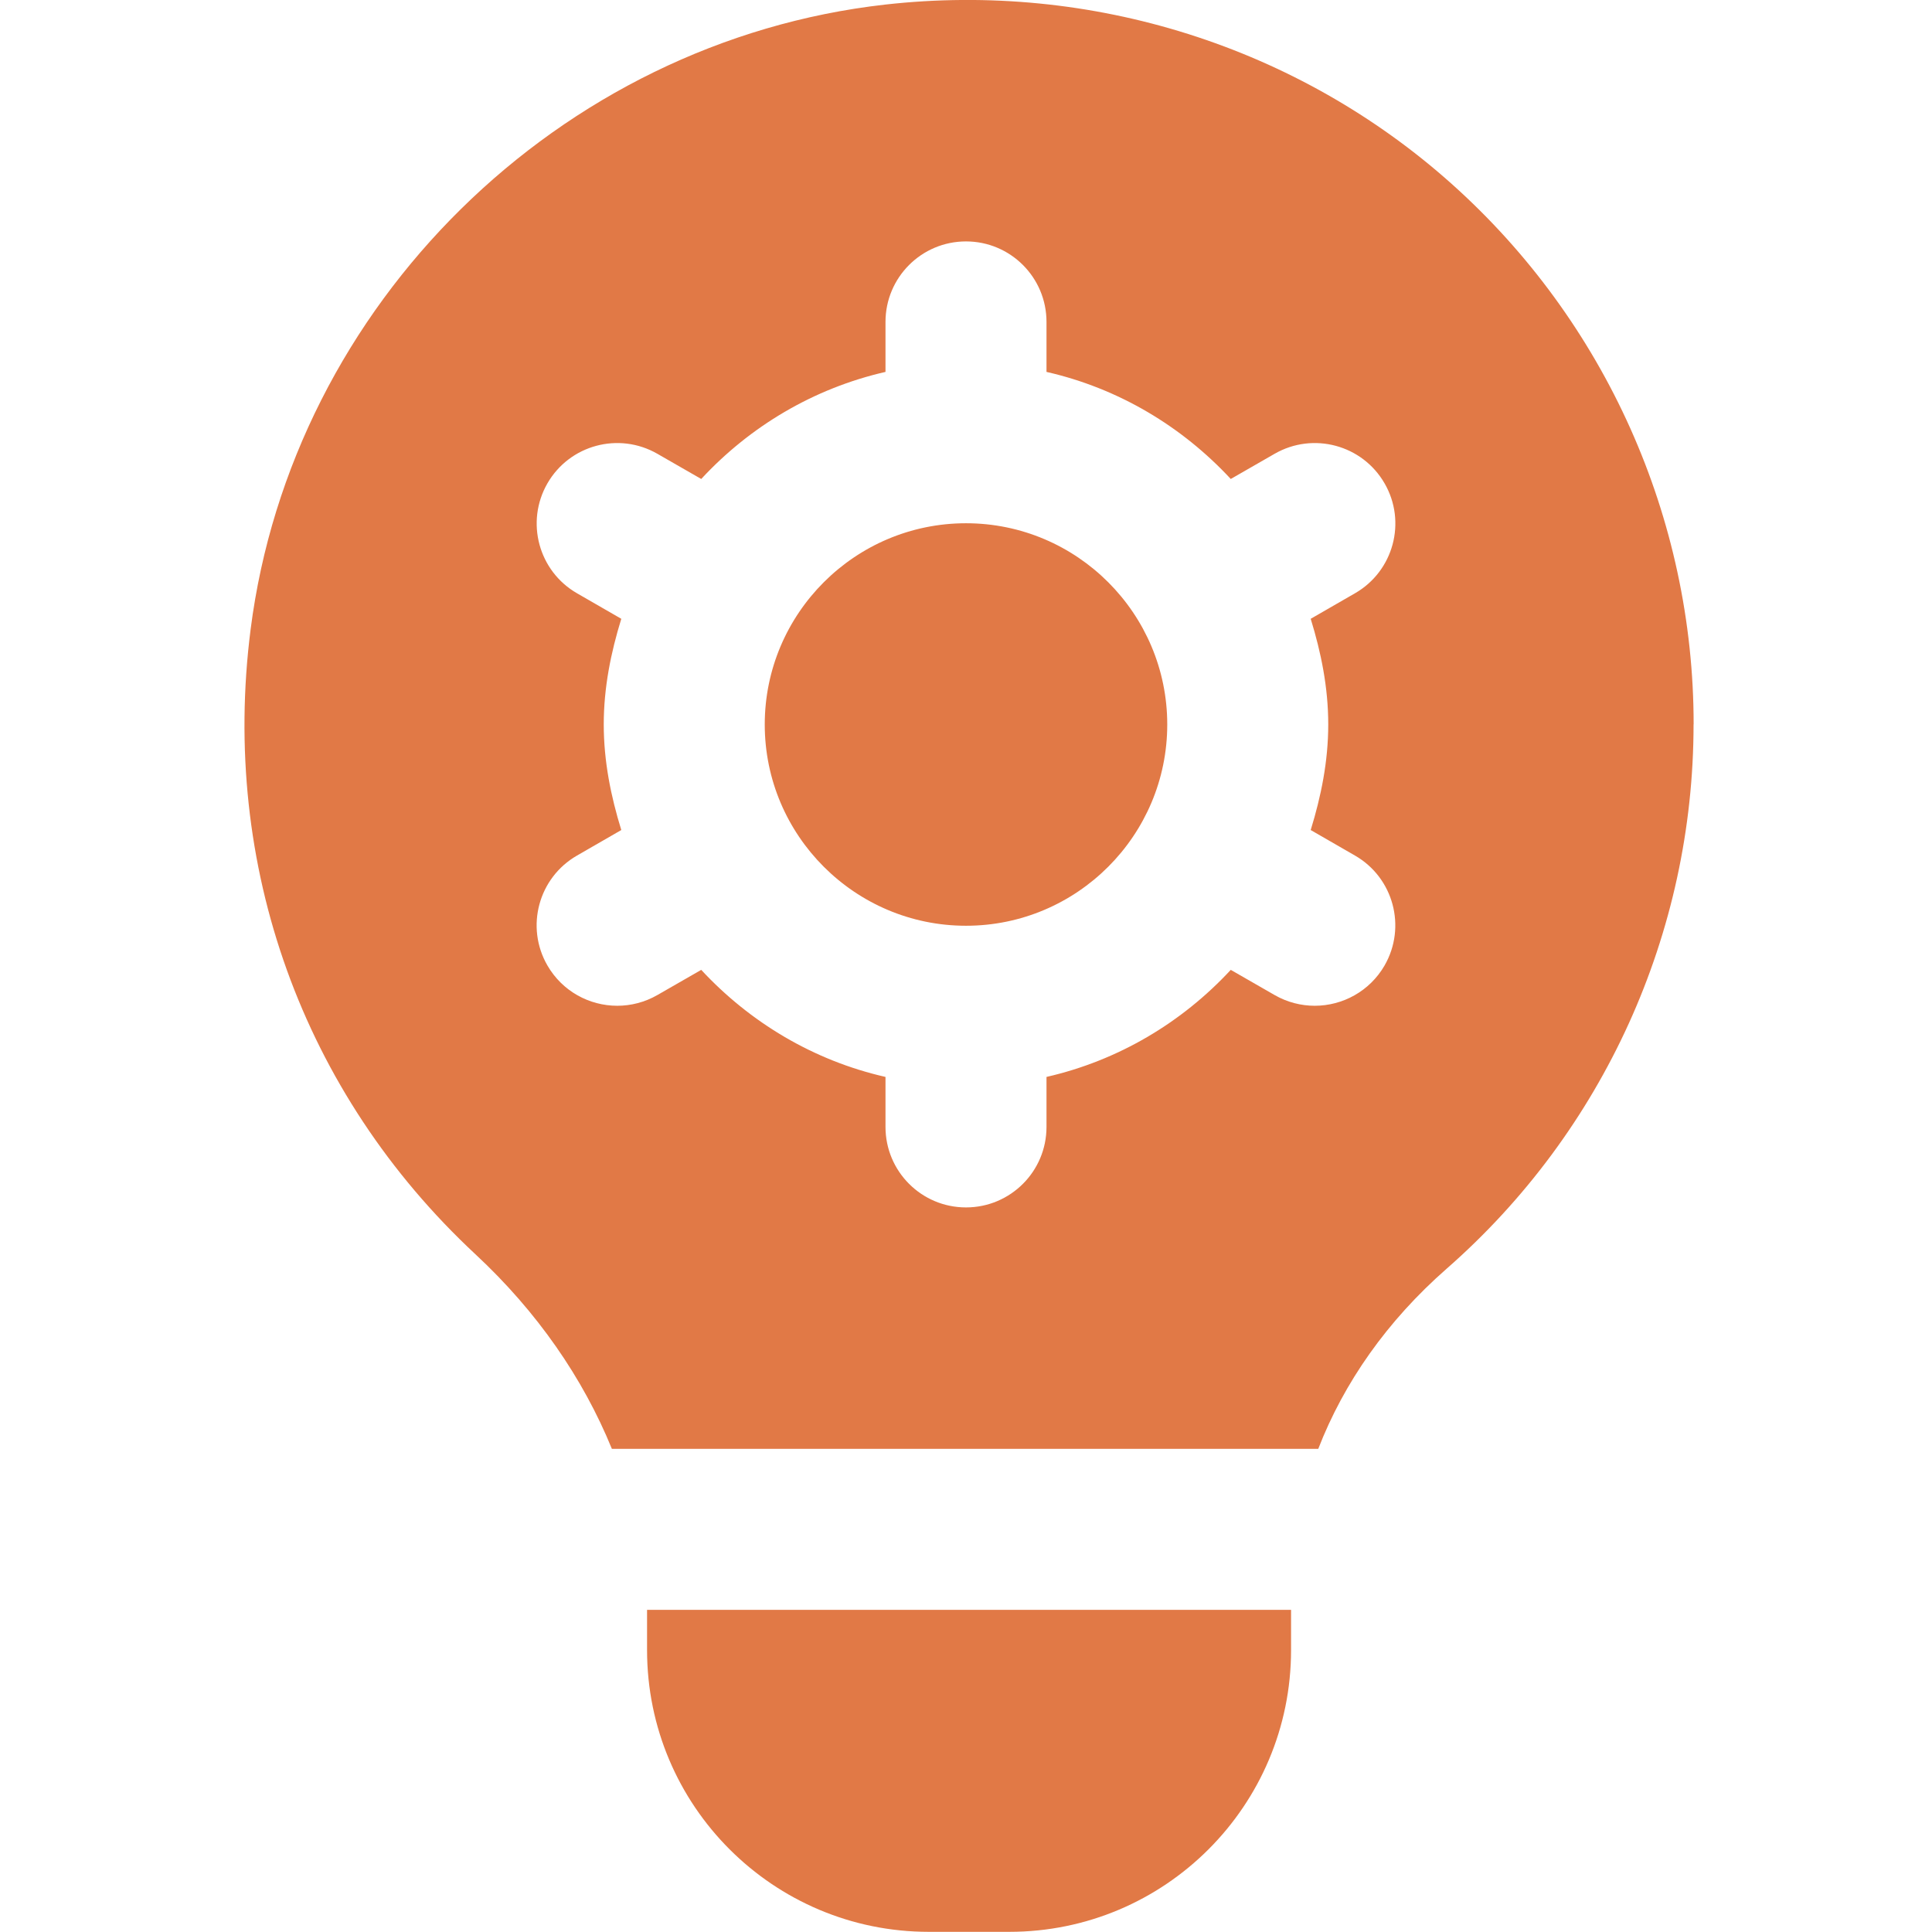
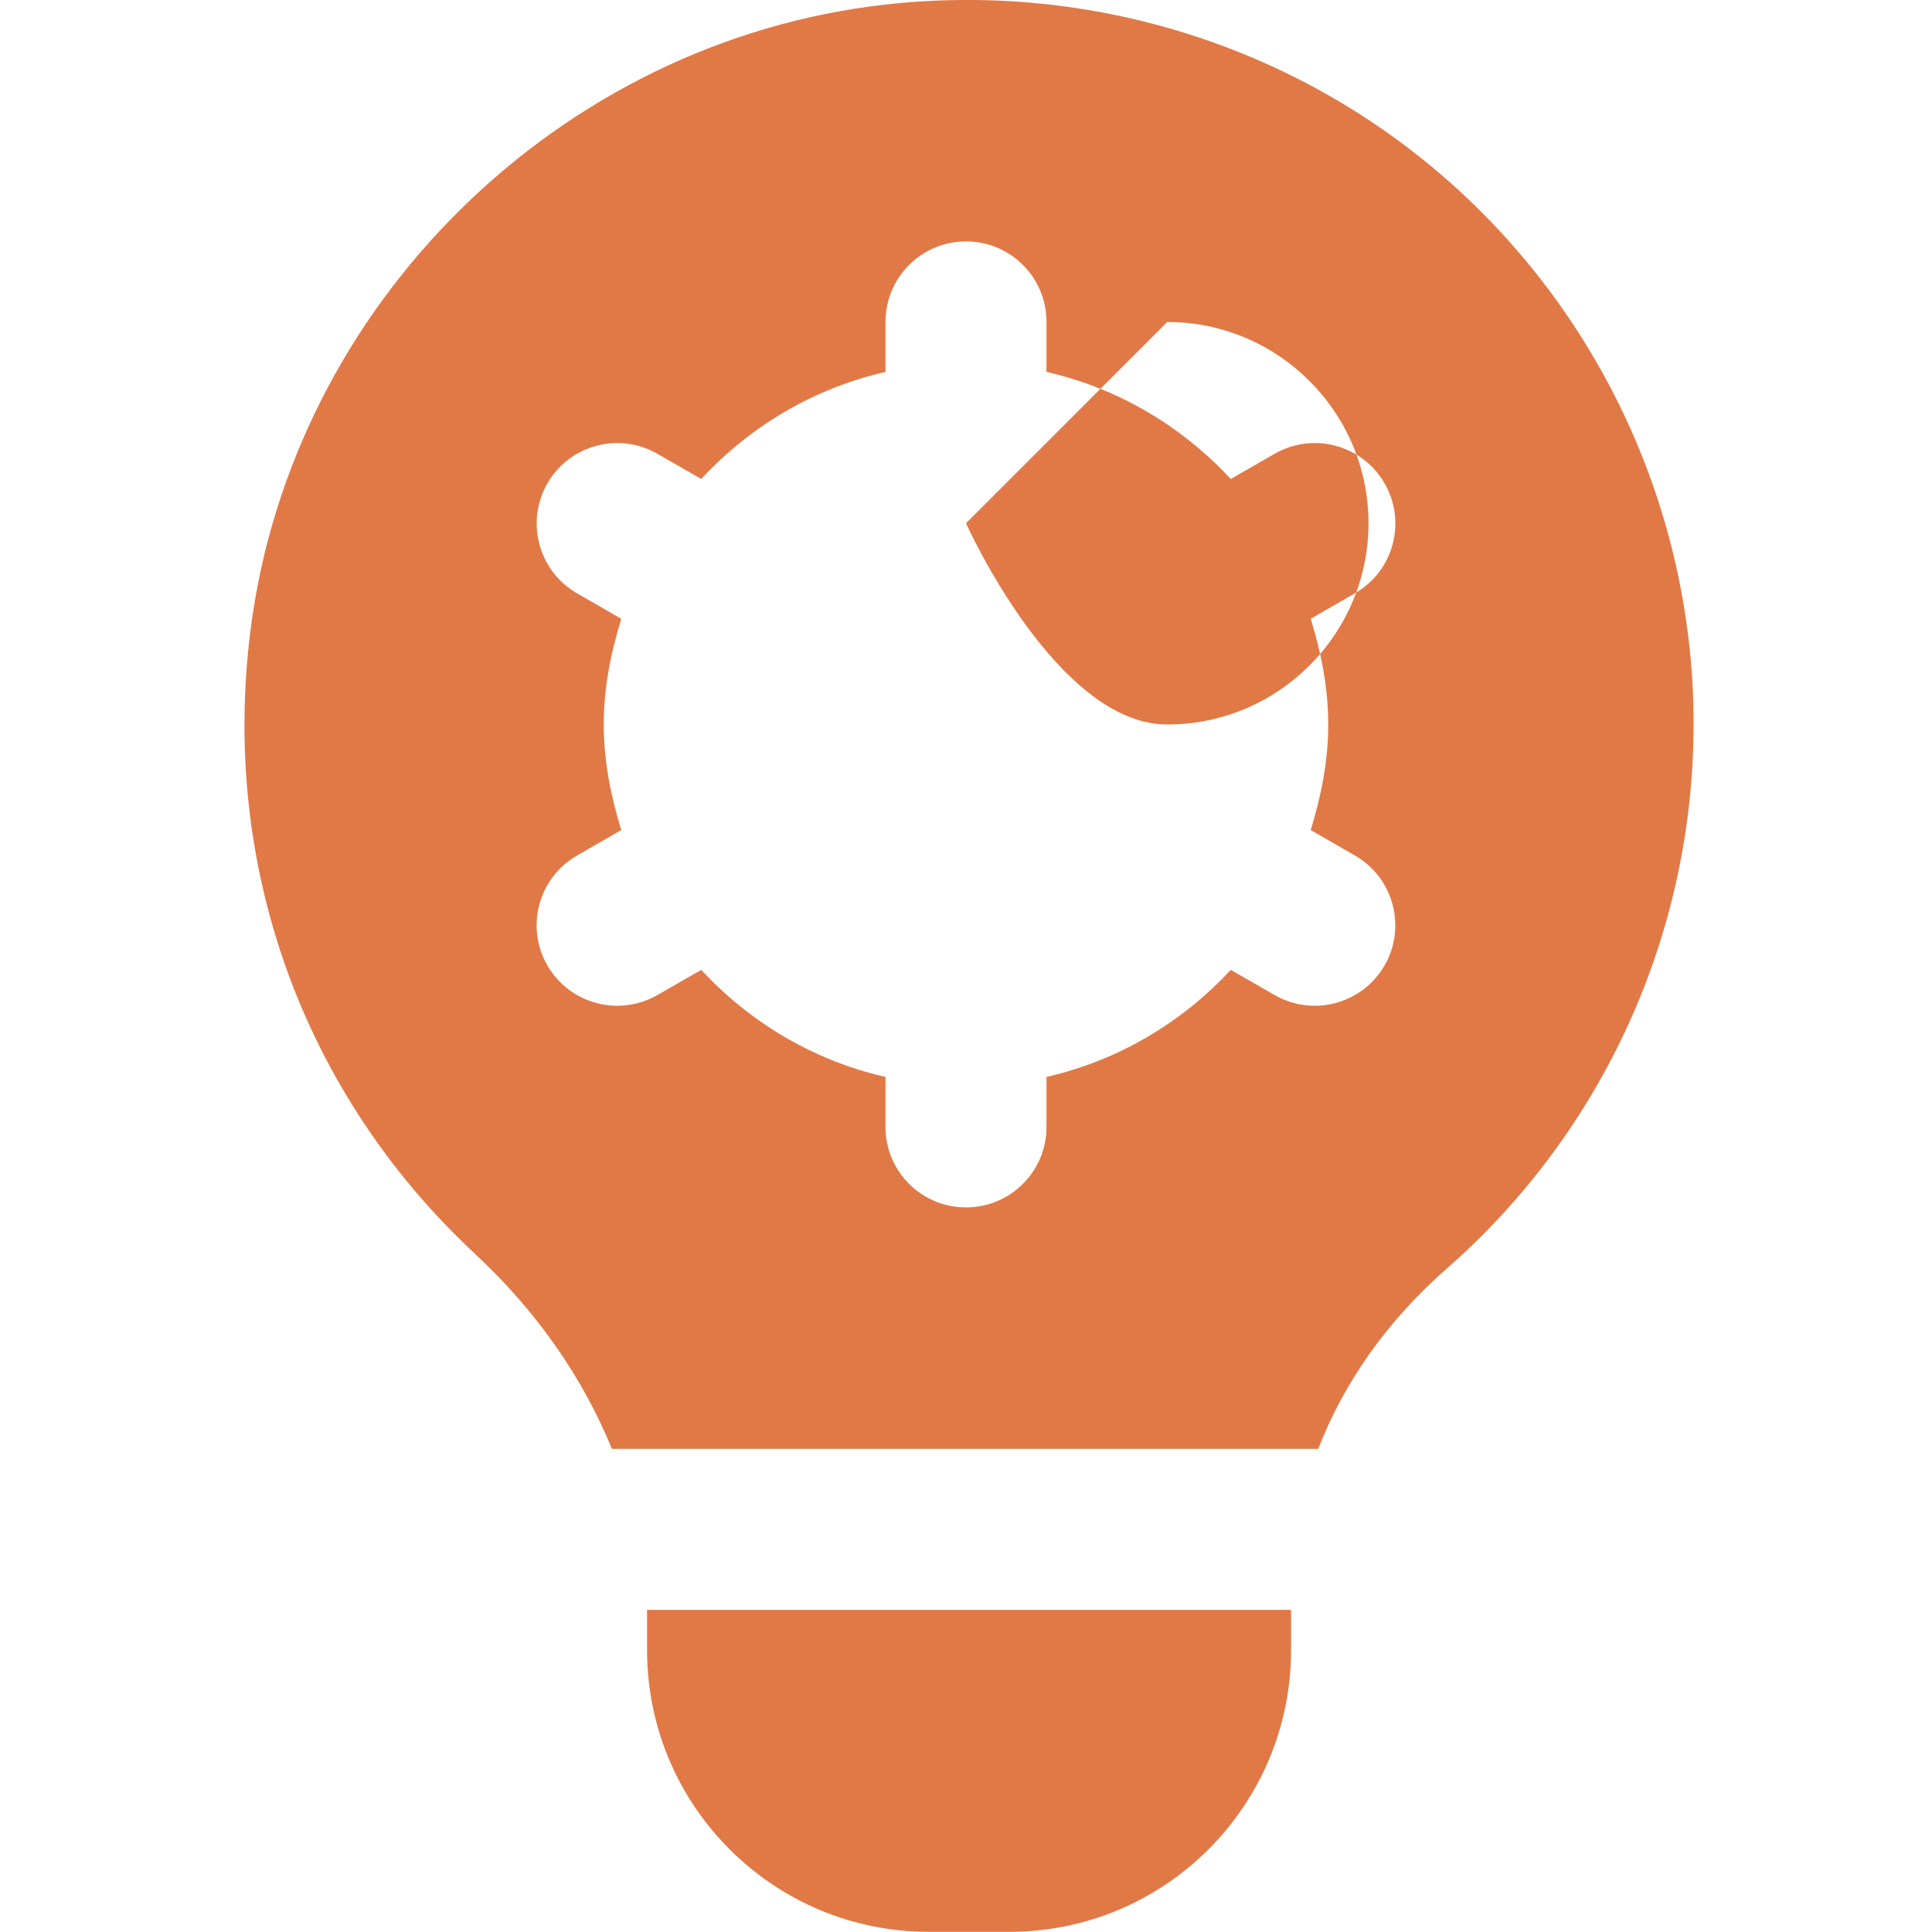
<svg xmlns="http://www.w3.org/2000/svg" id="Layer_1" data-name="Layer 1" viewBox="0 0 24 24" fill="#e17946">
-   <path d="m8.038,19.998h8v.5c0,1.933-1.567,3.5-3.5,3.5h-1c-1.933,0-3.5-1.567-3.5-3.5v-.5Zm3.962-13.498c-1.379,0-2.5,1.122-2.5,2.5s1.121,2.5,2.5,2.5,2.5-1.122,2.5-2.5-1.121-2.5-2.5-2.5Zm9.038,2.498c0,2.59-1.118,5.055-3.068,6.763-.739.648-1.275,1.413-1.594,2.237H7.601c-.358-.877-.926-1.702-1.695-2.417-2.149-2.001-3.167-4.83-2.793-7.761C3.628,3.78,6.943.515,10.995.057c2.567-.289,5.13.522,7.038,2.227,1.91,1.707,3.006,4.154,3.006,6.714Zm-4.756-1.311l.55-.317c.479-.275.644-.887.368-1.365-.276-.479-.887-.643-1.366-.368l-.545.313c-.605-.652-1.393-1.126-2.289-1.33v-.621c0-.552-.447-1-1-1s-1,.448-1,1v.621c-.896.205-1.685.678-2.289,1.33l-.545-.313c-.479-.275-1.09-.111-1.366.368-.275.479-.11,1.09.368,1.365l.55.317c-.129.418-.218.853-.218,1.312s.089.894.218,1.312l-.55.317c-.479.275-.644.887-.368,1.365.186.322.522.501.868.501.169,0,.341-.043.498-.133l.545-.313c.605.652,1.393,1.126,2.289,1.33v.621c0,.552.447,1,1,1s1-.448,1-1v-.621c.896-.205,1.685-.678,2.289-1.33l.545.313c.157.09.329.133.498.133.346,0,.683-.18.868-.501.275-.479.11-1.09-.368-1.365l-.55-.317c.129-.418.218-.853.218-1.312s-.089-.894-.218-1.312Z" />
+   <path d="m8.038,19.998h8v.5c0,1.933-1.567,3.5-3.5,3.5h-1c-1.933,0-3.5-1.567-3.5-3.5v-.5Zm3.962-13.498s1.121,2.5,2.5,2.5,2.5-1.122,2.5-2.5-1.121-2.5-2.5-2.5Zm9.038,2.498c0,2.59-1.118,5.055-3.068,6.763-.739.648-1.275,1.413-1.594,2.237H7.601c-.358-.877-.926-1.702-1.695-2.417-2.149-2.001-3.167-4.83-2.793-7.761C3.628,3.78,6.943.515,10.995.057c2.567-.289,5.13.522,7.038,2.227,1.91,1.707,3.006,4.154,3.006,6.714Zm-4.756-1.311l.55-.317c.479-.275.644-.887.368-1.365-.276-.479-.887-.643-1.366-.368l-.545.313c-.605-.652-1.393-1.126-2.289-1.33v-.621c0-.552-.447-1-1-1s-1,.448-1,1v.621c-.896.205-1.685.678-2.289,1.33l-.545-.313c-.479-.275-1.09-.111-1.366.368-.275.479-.11,1.09.368,1.365l.55.317c-.129.418-.218.853-.218,1.312s.089.894.218,1.312l-.55.317c-.479.275-.644.887-.368,1.365.186.322.522.501.868.501.169,0,.341-.043.498-.133l.545-.313c.605.652,1.393,1.126,2.289,1.33v.621c0,.552.447,1,1,1s1-.448,1-1v-.621c.896-.205,1.685-.678,2.289-1.33l.545.313c.157.09.329.133.498.133.346,0,.683-.18.868-.501.275-.479.11-1.09-.368-1.365l-.55-.317c.129-.418.218-.853.218-1.312s-.089-.894-.218-1.312Z" />
</svg>